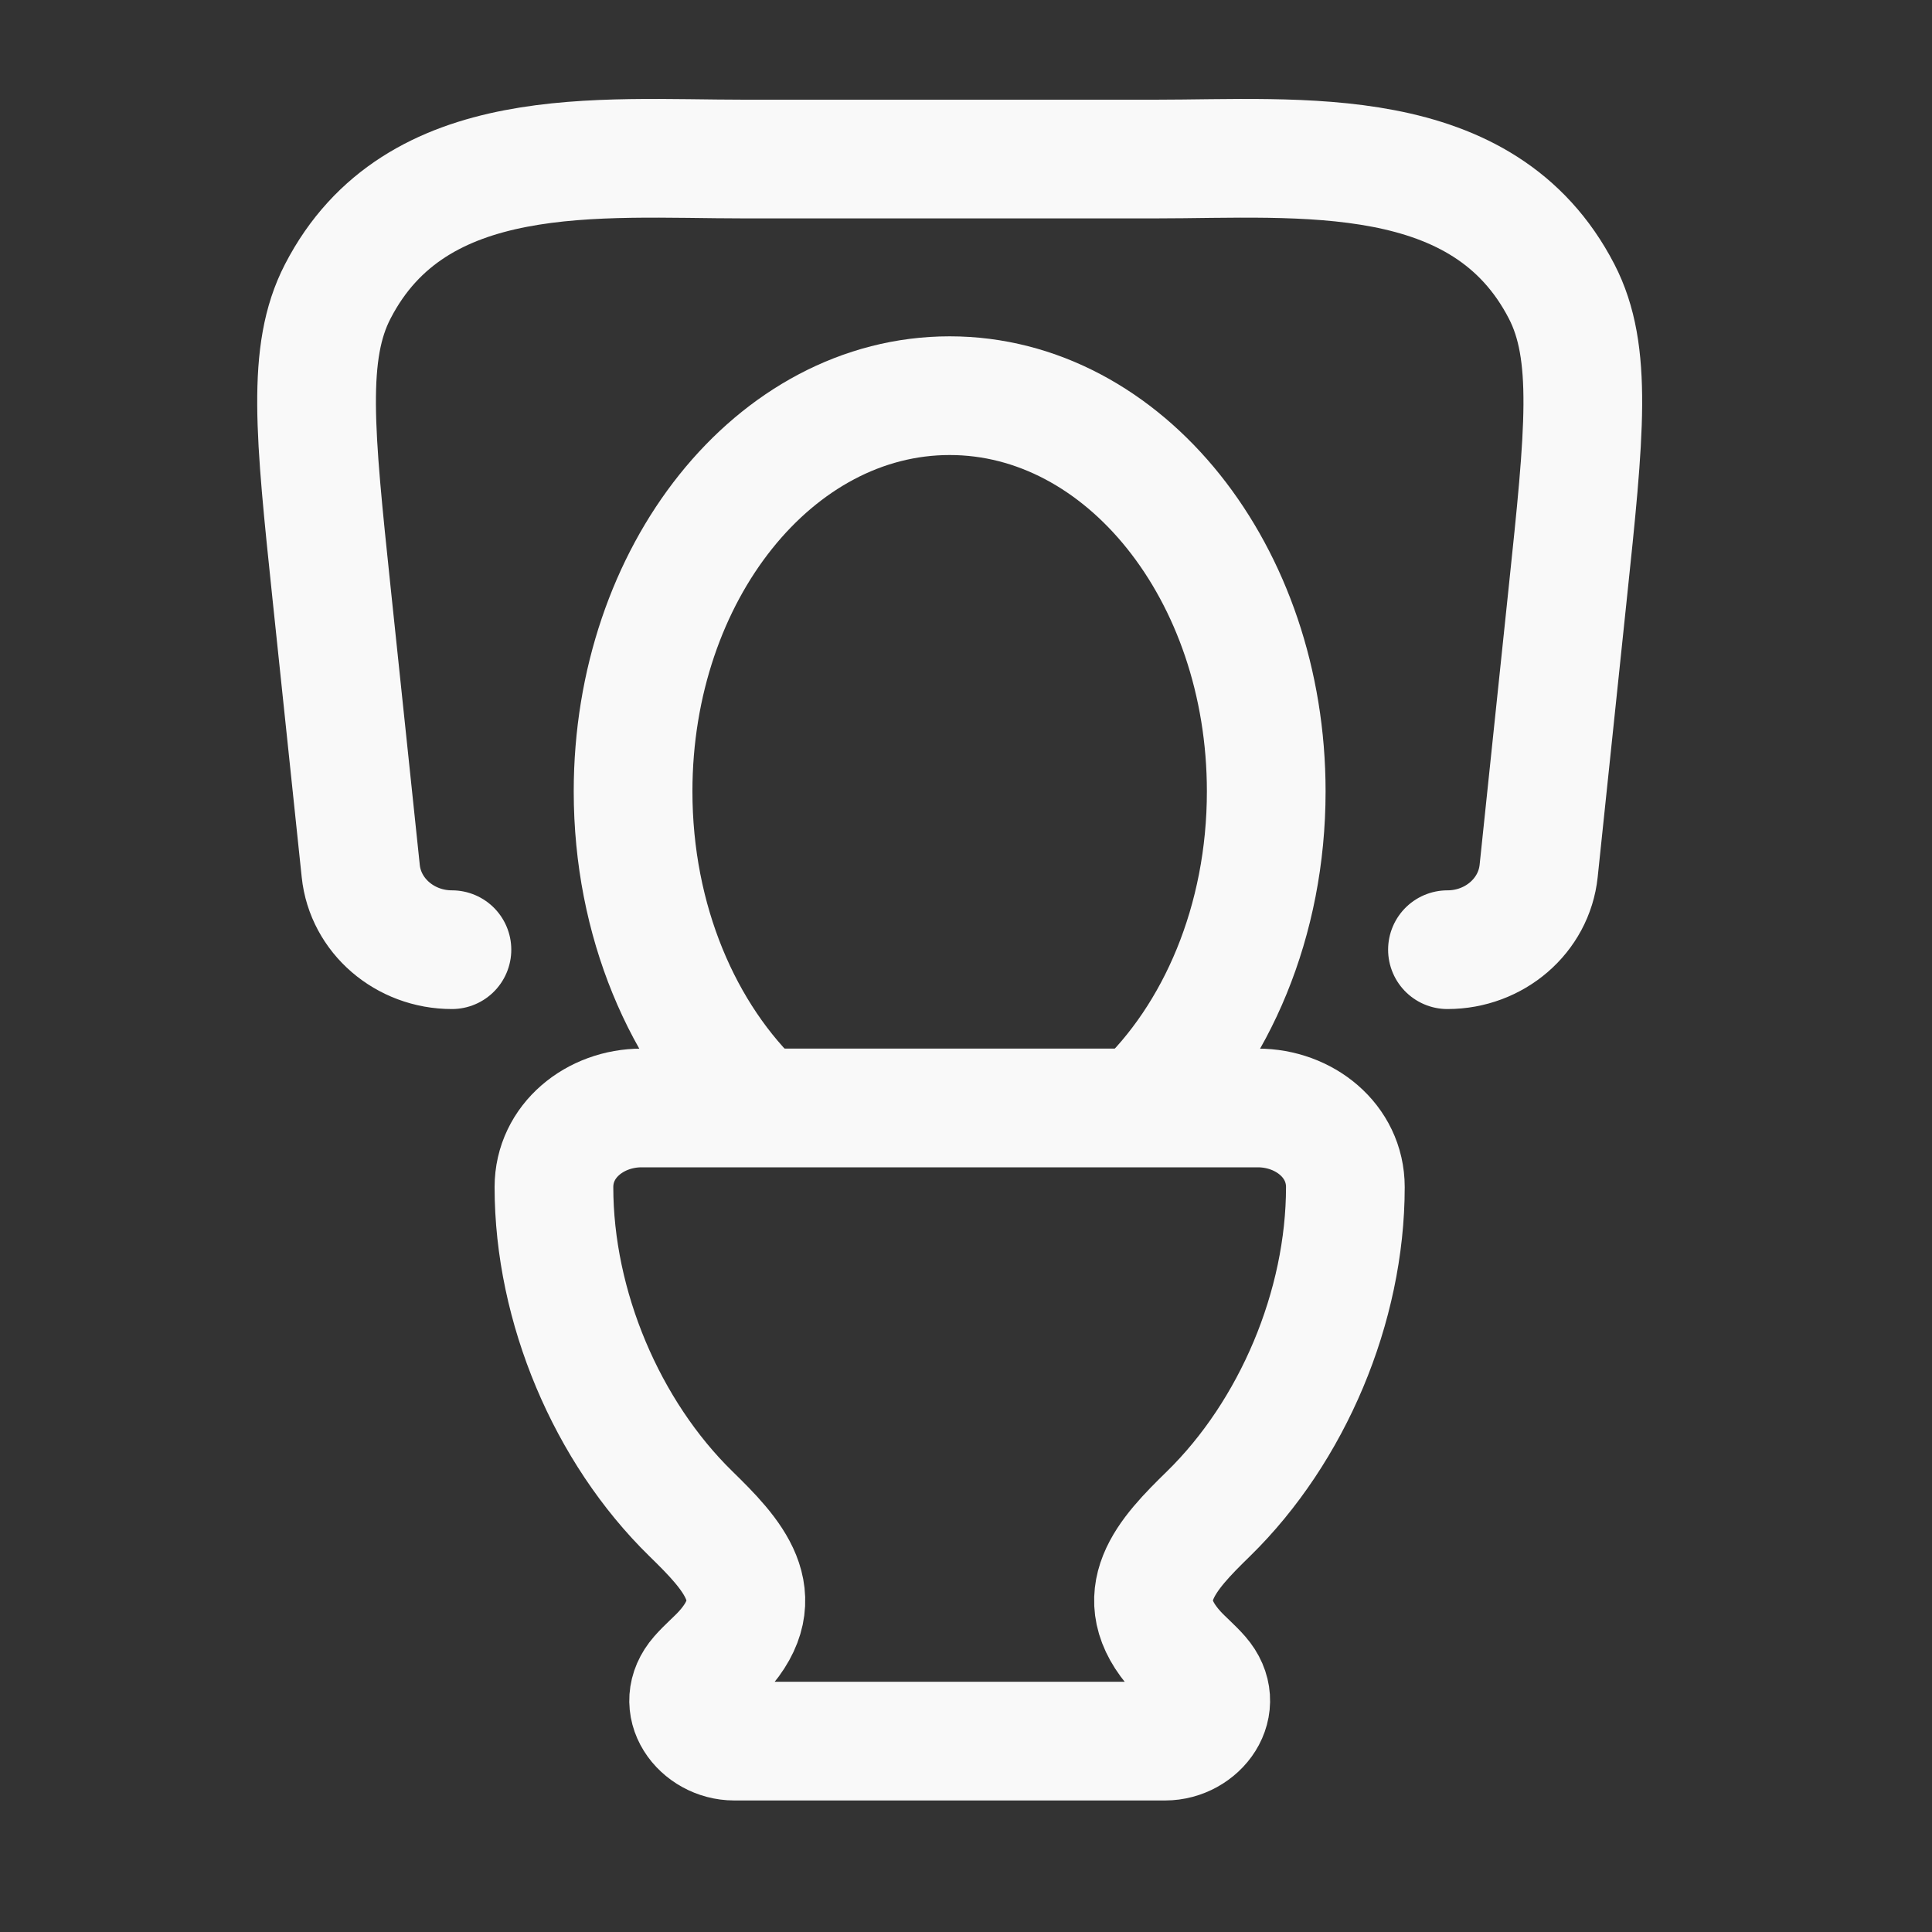
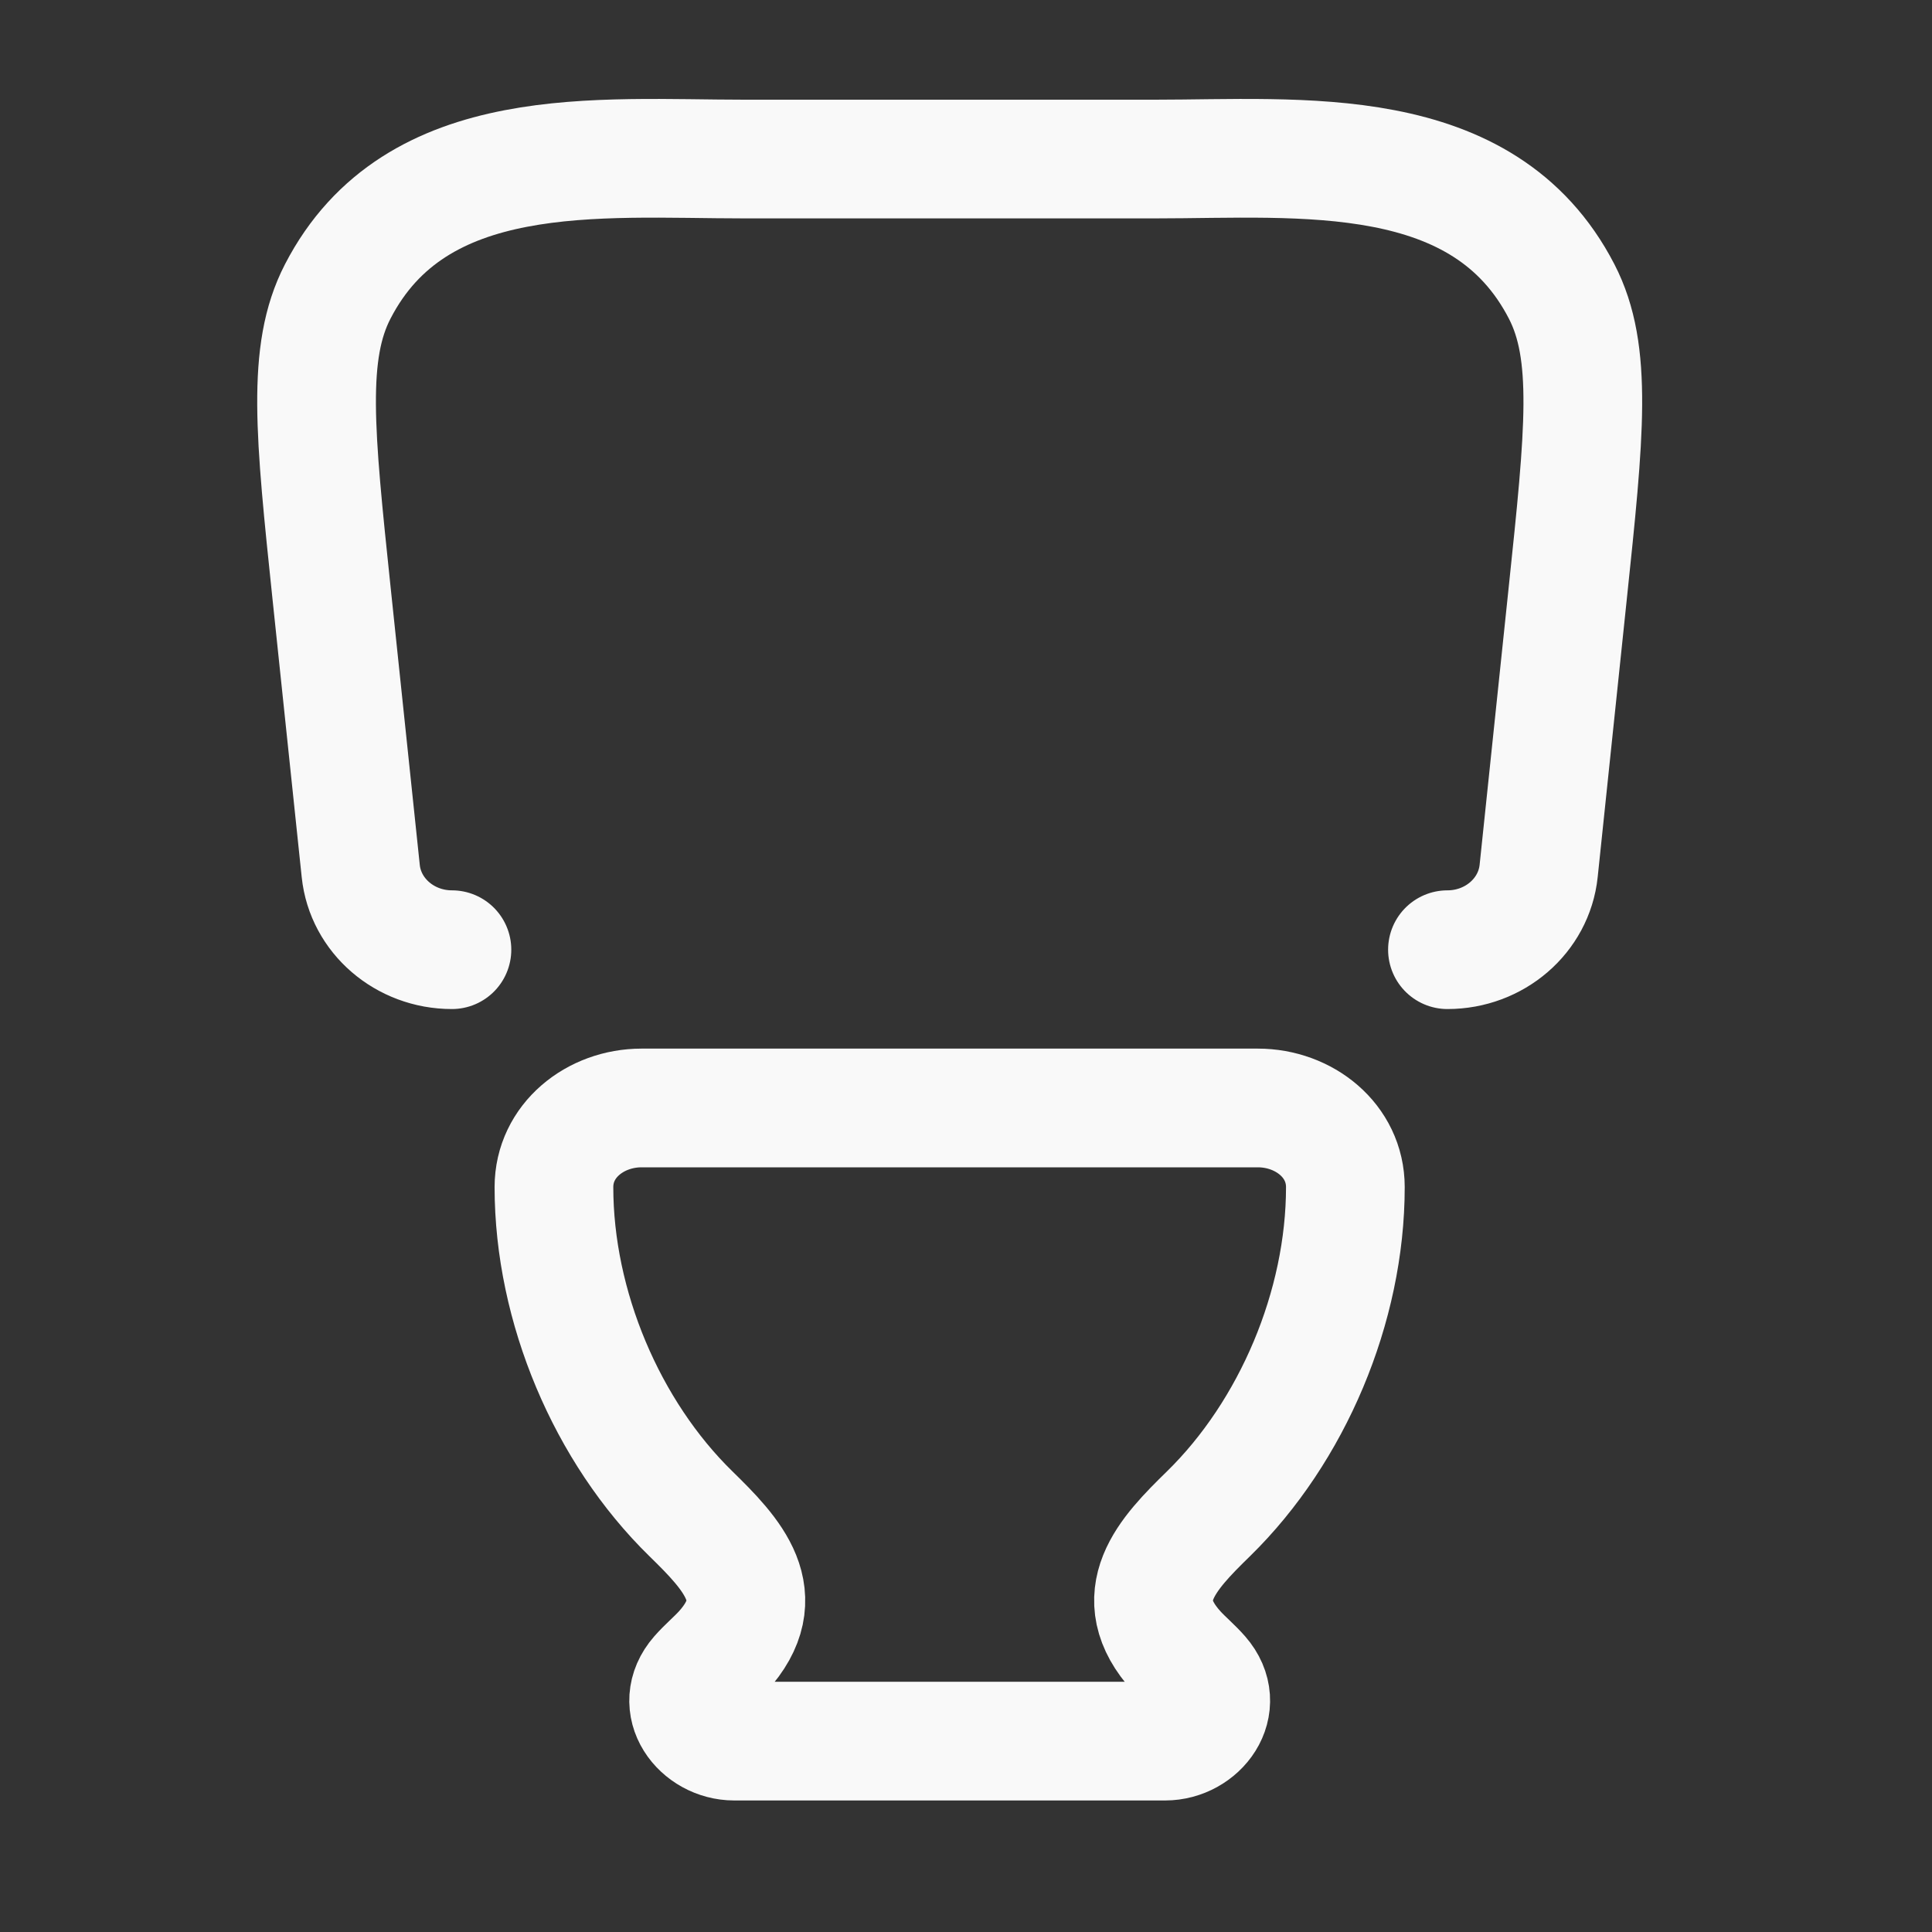
<svg xmlns="http://www.w3.org/2000/svg" width="25" height="25" viewBox="0 0 25 25" fill="none">
  <rect x="0" y="0" width="25" height="25" fill="#333333" stroke="none" />
-   <path d="M14.747 14.337C15.742 13.403 16.385 11.916 16.385 10.241C16.385 7.413 14.551 5.12 12.289 5.12C10.026 5.12 8.192 7.413 8.192 10.241C8.192 11.916 8.836 13.403 9.831 14.337" stroke="#F9F9F9" stroke-width="1.536" />
  <path d="M8.302 14.337H16.276C16.876 14.337 17.409 14.761 17.409 15.361C17.409 16.908 16.723 18.526 15.639 19.587C15.101 20.112 14.578 20.658 15.228 21.371C15.326 21.478 15.44 21.572 15.535 21.681C15.871 22.067 15.51 22.53 15.077 22.53H9.501C9.067 22.53 8.707 22.067 9.043 21.681C9.138 21.572 9.252 21.478 9.35 21.371C10 20.658 9.476 20.112 8.939 19.587C7.854 18.526 7.168 16.908 7.168 15.361C7.168 14.761 7.702 14.337 8.302 14.337Z" stroke="#F9F9F9" stroke-width="1.536" />
  <path d="M18.73 12.289C19.339 12.289 19.849 11.849 19.91 11.271L20.286 7.682C20.505 5.6 20.614 4.559 20.208 3.772C19.197 1.814 16.829 2.058 14.946 2.058H9.632C7.748 2.058 5.38 1.814 4.37 3.772C3.964 4.559 4.073 5.6 4.291 7.682L4.668 11.271C4.728 11.849 5.239 12.289 5.848 12.289" stroke="#F9F9F9" stroke-width="1.536" stroke-linecap="round" stroke-linejoin="round" />
</svg>